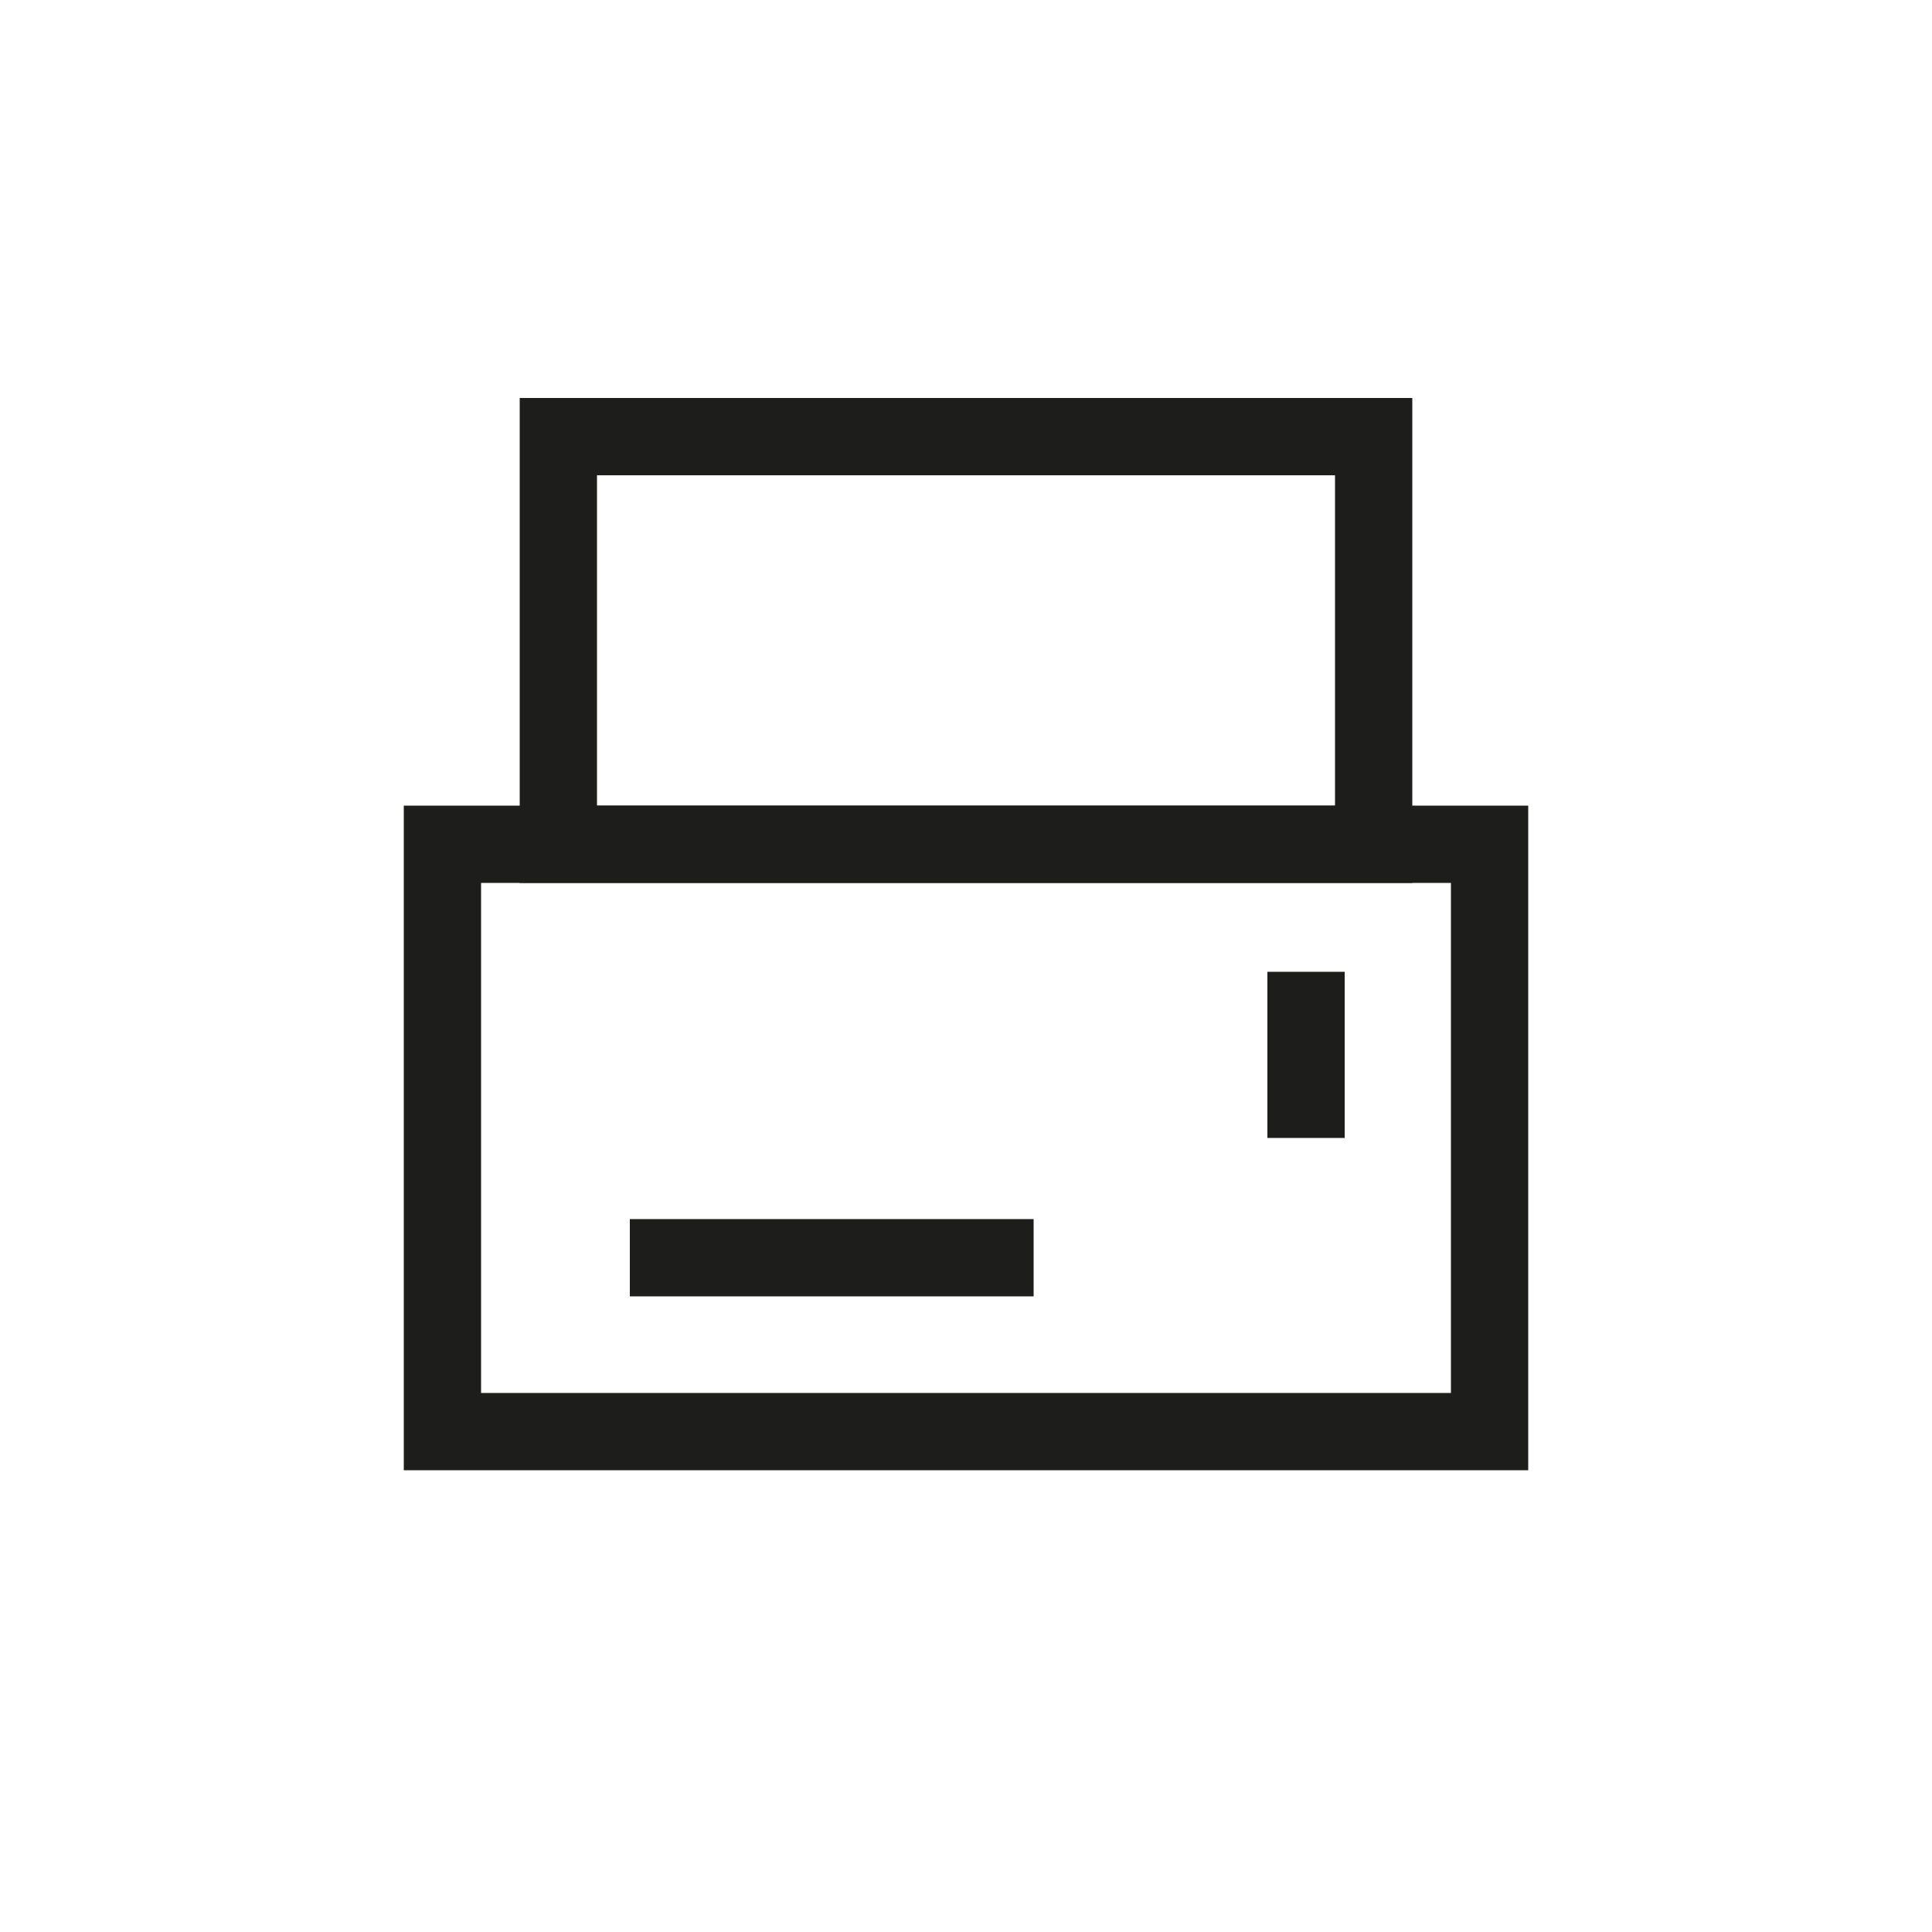
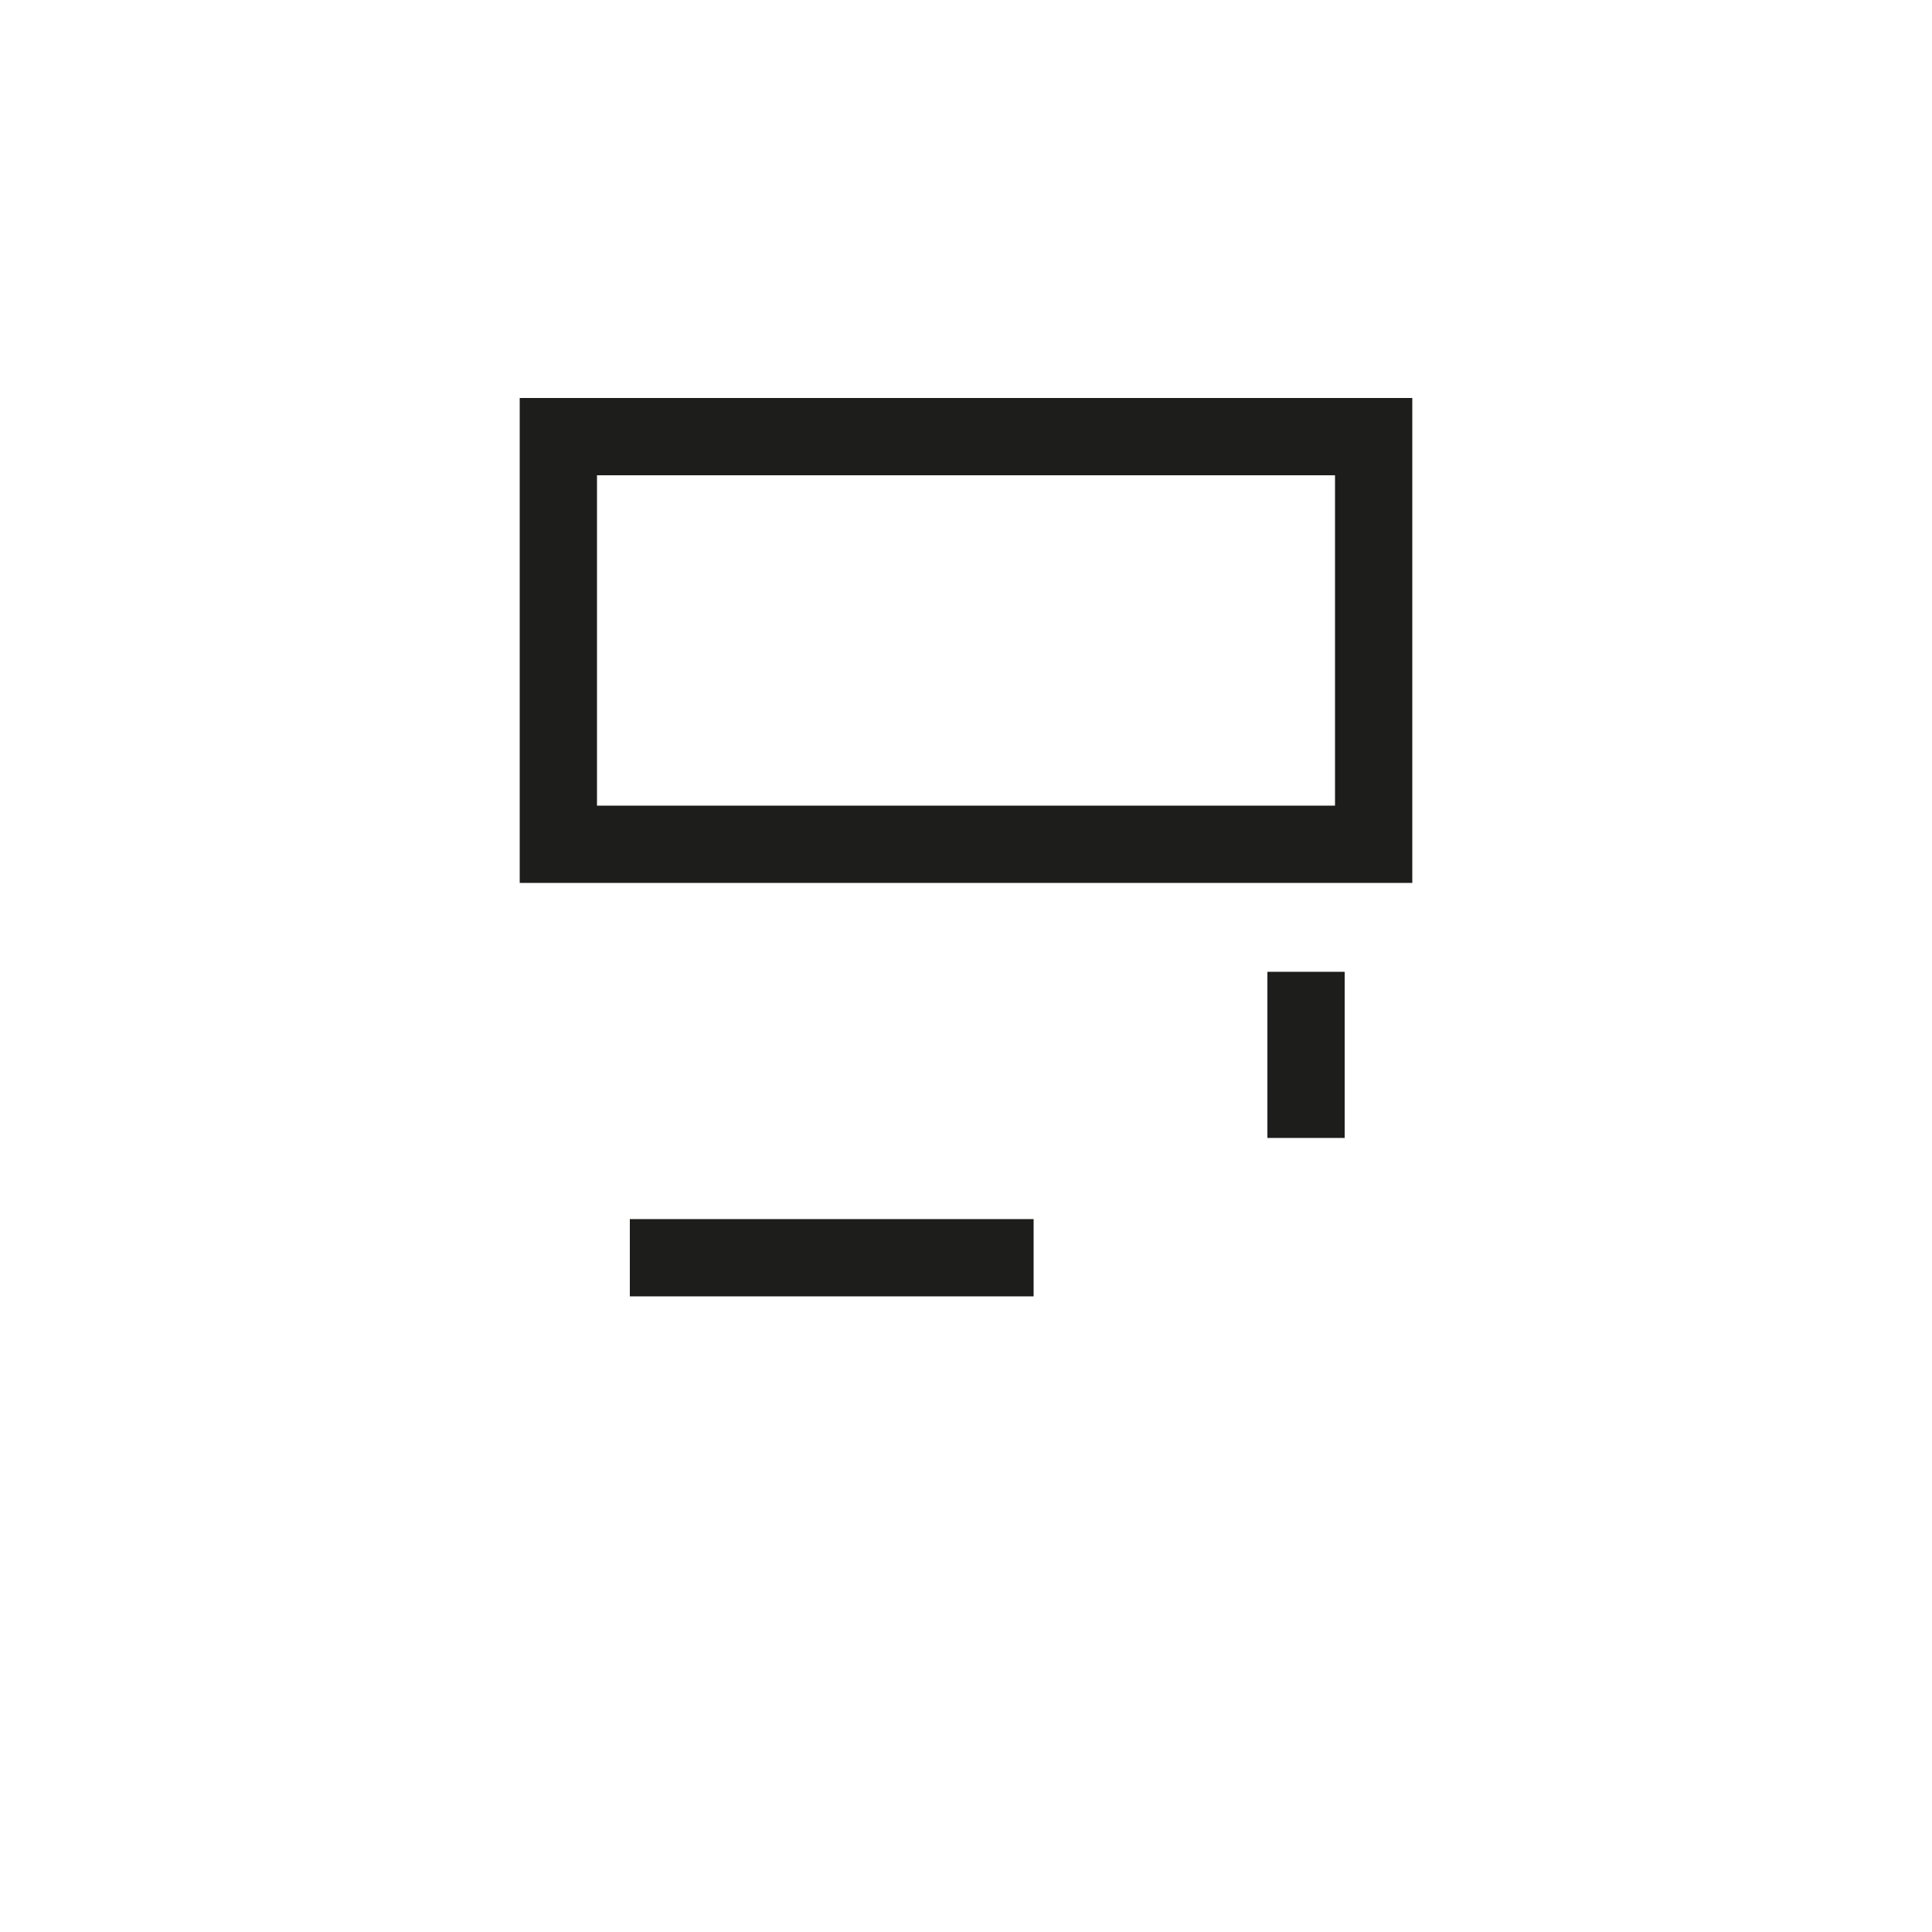
<svg xmlns="http://www.w3.org/2000/svg" version="1.1" id="Calque_1" x="0px" y="0px" viewBox="0 0 100 100" style="enable-background:new 0 0 100 100;" xml:space="preserve">
  <style type="text/css">
	.st0{fill:none;}
	.st1{fill:none;stroke:#1D1D1B;stroke-width:4;stroke-miterlimit:10;}
</style>
  <g>
-     <path class="st0" d="M50,0C22.4,0,0,22.4,0,50s22.4,50,50,50s50-22.4,50-50S77.6,0,50,0L50,0z" />
-   </g>
-   <rect x="22.9" y="43.7" class="st1" width="54.2" height="30.4" />
+     </g>
  <rect x="28.9" y="22.6" class="st1" width="42.2" height="21.1" />
  <line class="st1" x1="67.6" y1="50.3" x2="67.6" y2="58.9" />
  <line class="st1" x1="32.6" y1="65.1" x2="53.5" y2="65.1" />
</svg>